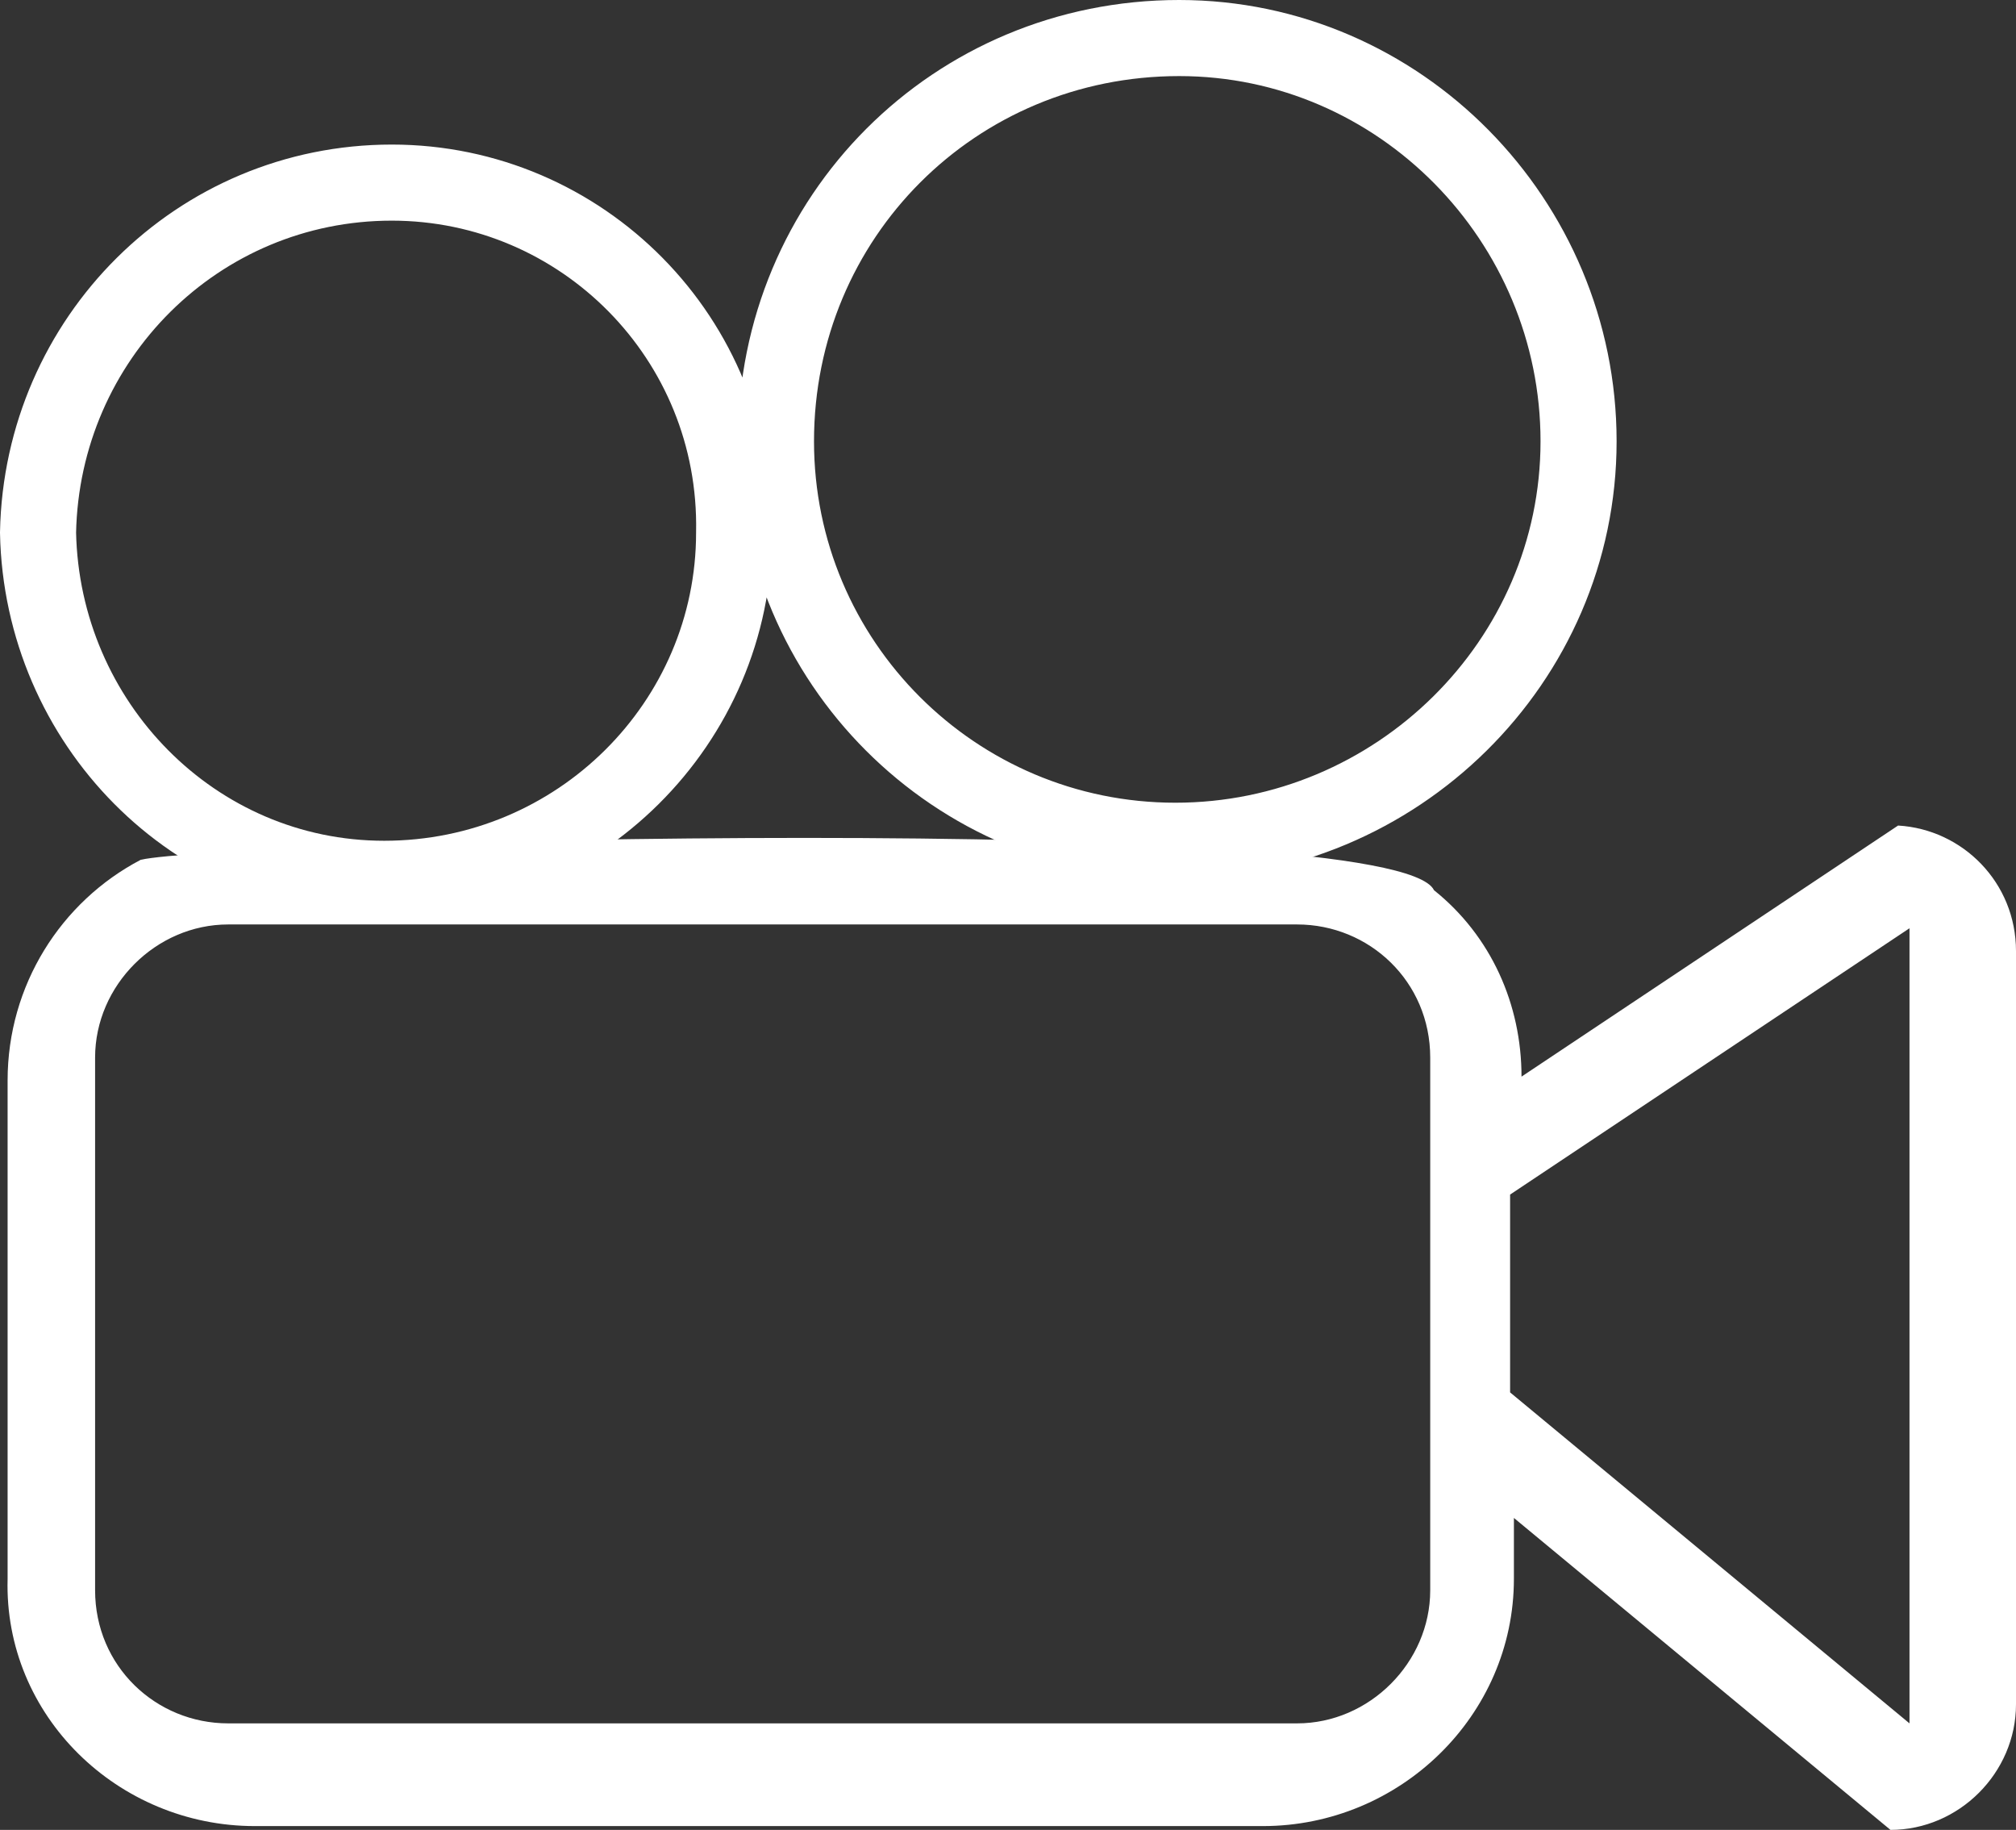
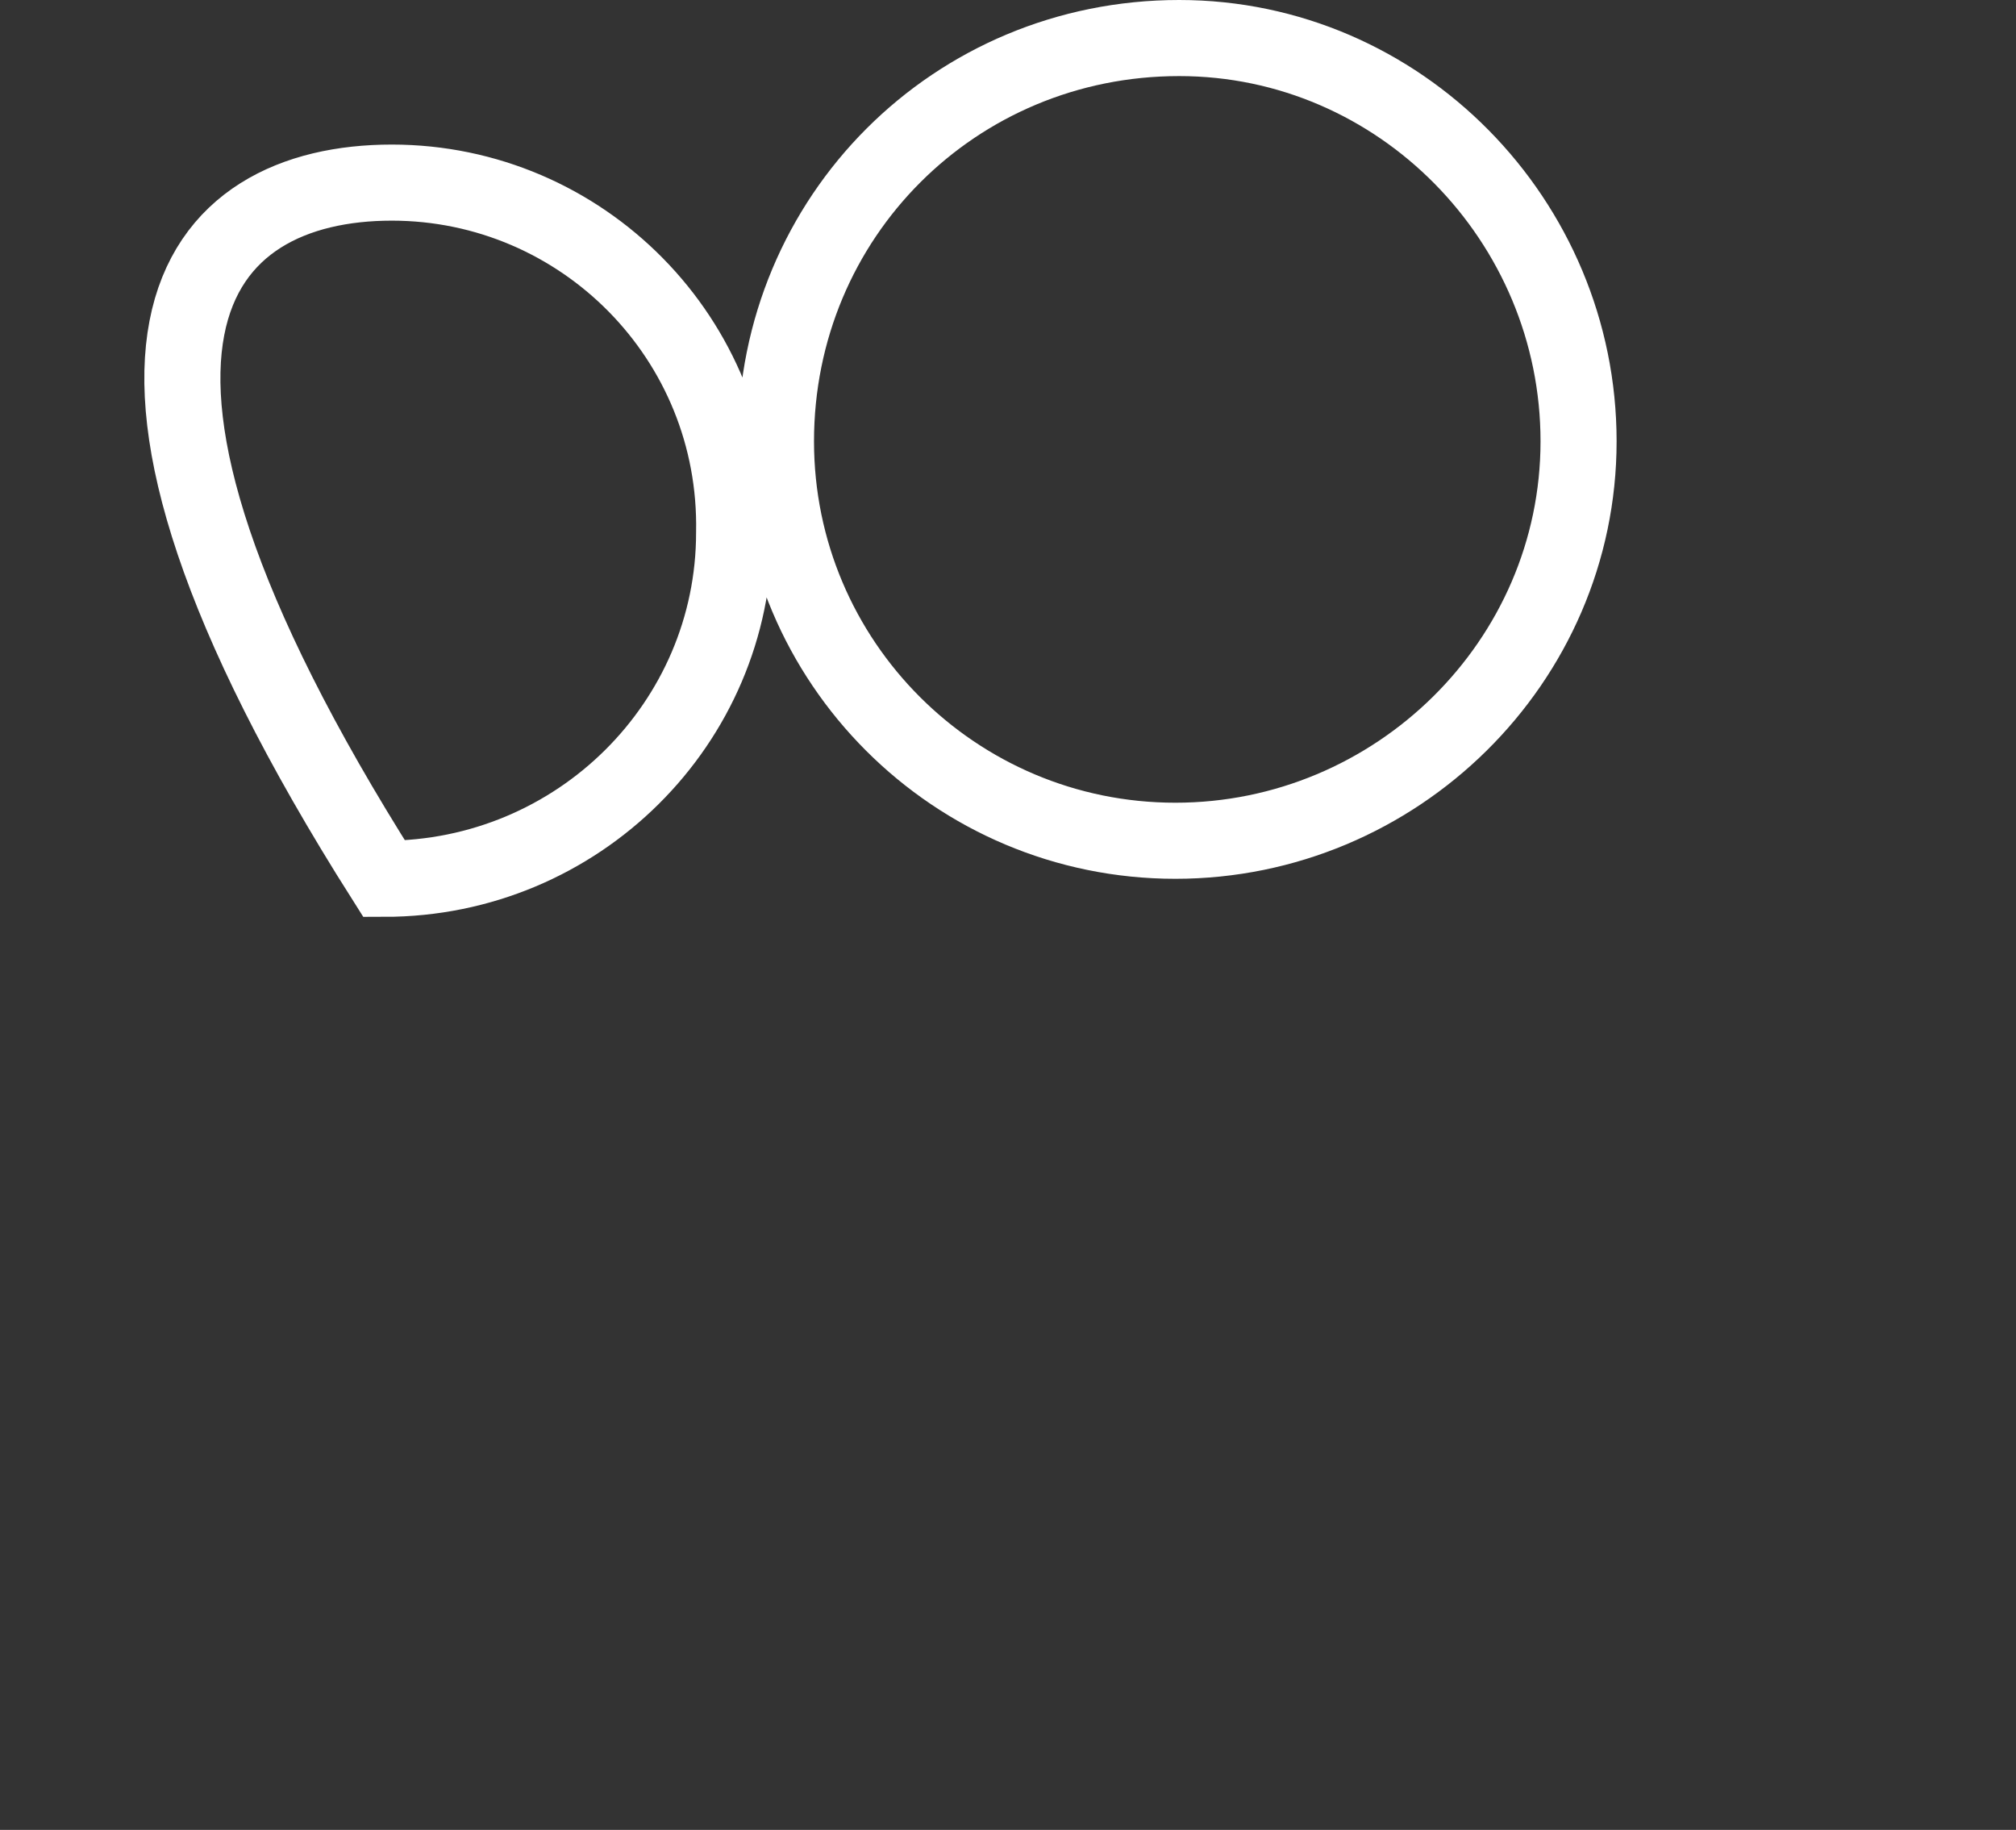
<svg xmlns="http://www.w3.org/2000/svg" version="1.1" id="Lpi" x="0px" y="0px" viewBox="0 0 53 48.1" style="enable-background:new 0 0 53 48.1;" xml:space="preserve">
  <rect x="0" y="0" width="53" height="48.1" fill="#333333" stroke="none" />
  <style type="text/css">
	.st0{fill:none;stroke:#FFFFFF;stroke-width:2;}
	.st1{fill-rule:evenodd;clip-rule:evenodd;fill:#FFFFFF;}
</style>
  <g>
-     <path id="shang" class="st0" d="M10.3,4.8c5,0,9.1,4.1,9,9.2c0,5-4.1,9.1-9.2,9.1c-5,0-9-4.1-9.1-9.1C1.1,8.9,5.2,4.8,10.3,4.8   C10.2,4.8,10.2,4.8,10.3,4.8z M31,1c5.8,0,10.5,4.8,10.5,10.6s-4.8,10.5-10.6,10.5s-10.5-4.7-10.5-10.5C20.4,5.7,25.1,1,31,1z" />
-     <path id="Sheng" class="st1" d="M49.9,21.7L40,28.3c0-1.9-0.8-3.7-2.3-4.9c-1-2.1-31.8-1.3-34-0.8c-2.1,1.1-3.5,3.3-3.5,5.8v13.1   C0.1,45.1,3.1,48,6.7,48l0,0h26.5c3.6,0,6.6-2.9,6.6-6.5l0,0l0,0v-1.6l9.9,8.2c1.8,0,3.3-1.5,3.3-3.3l0,0V25   C53,23.2,51.6,21.8,49.9,21.7L49.9,21.7L49.9,21.7z M37.6,41.8c0,1.9-1.6,3.5-3.5,3.5l0,0H6c-1.9,0-3.5-1.5-3.5-3.5v-14   c0-1.9,1.6-3.5,3.5-3.5h28.1c1.9,0,3.5,1.5,3.5,3.5V41.8z M50.2,45.3l-10.5-8.7v-5.2l10.5-7V45.3z" />
+     <path id="shang" class="st0" d="M10.3,4.8c5,0,9.1,4.1,9,9.2c0,5-4.1,9.1-9.2,9.1C1.1,8.9,5.2,4.8,10.3,4.8   C10.2,4.8,10.2,4.8,10.3,4.8z M31,1c5.8,0,10.5,4.8,10.5,10.6s-4.8,10.5-10.6,10.5s-10.5-4.7-10.5-10.5C20.4,5.7,25.1,1,31,1z" />
  </g>
</svg>